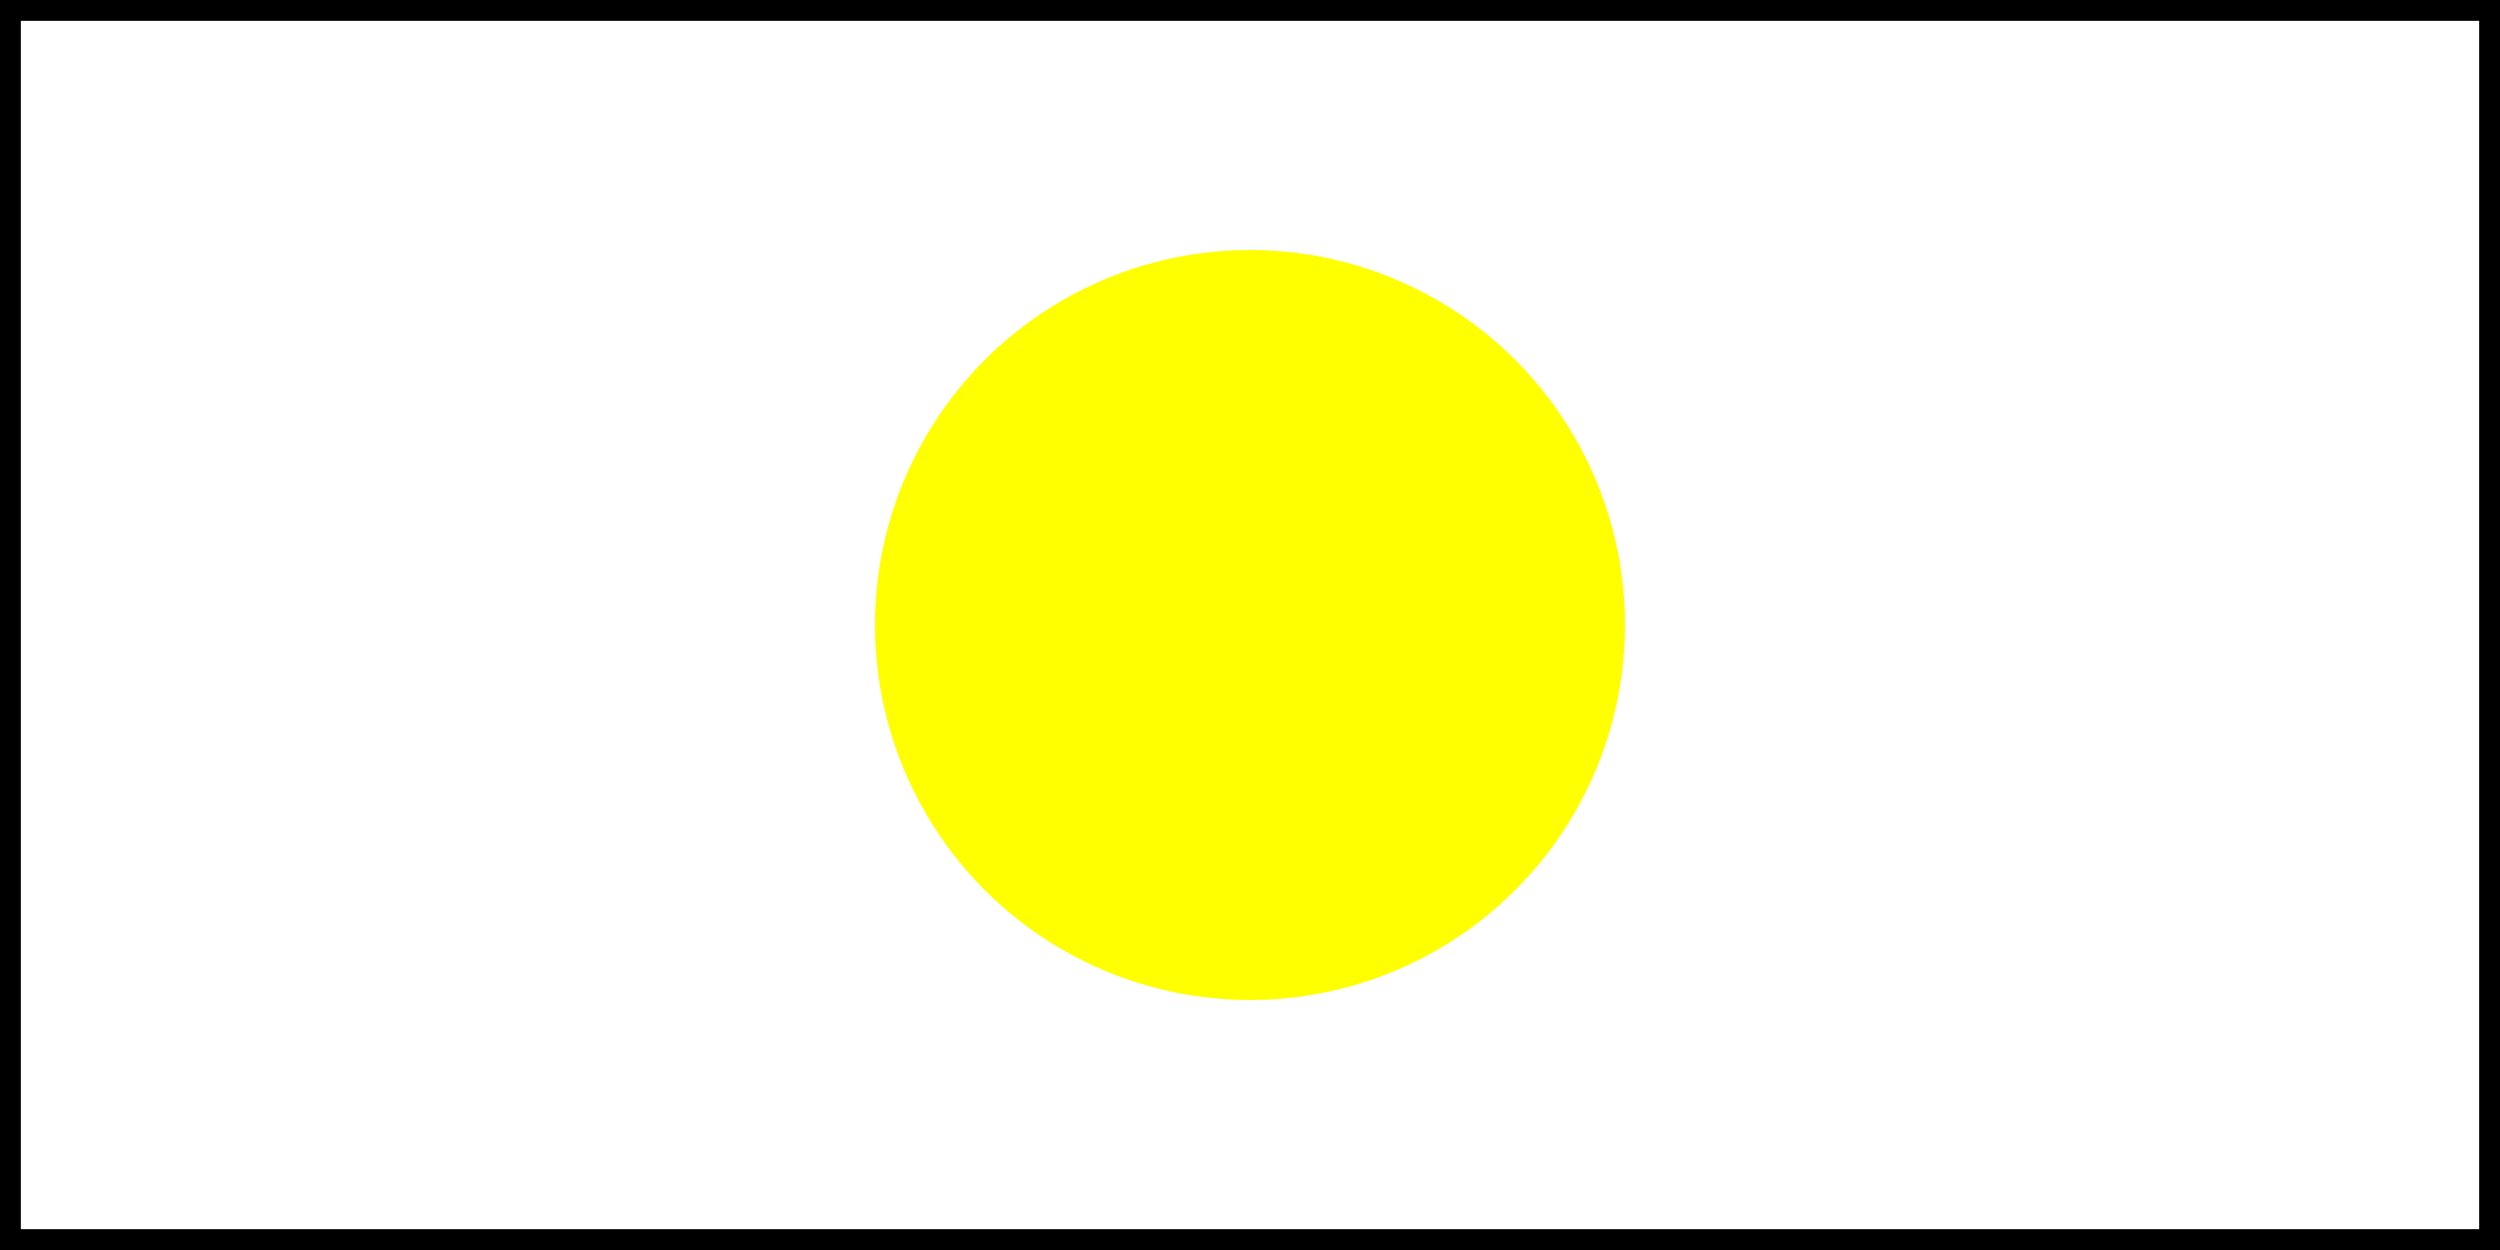
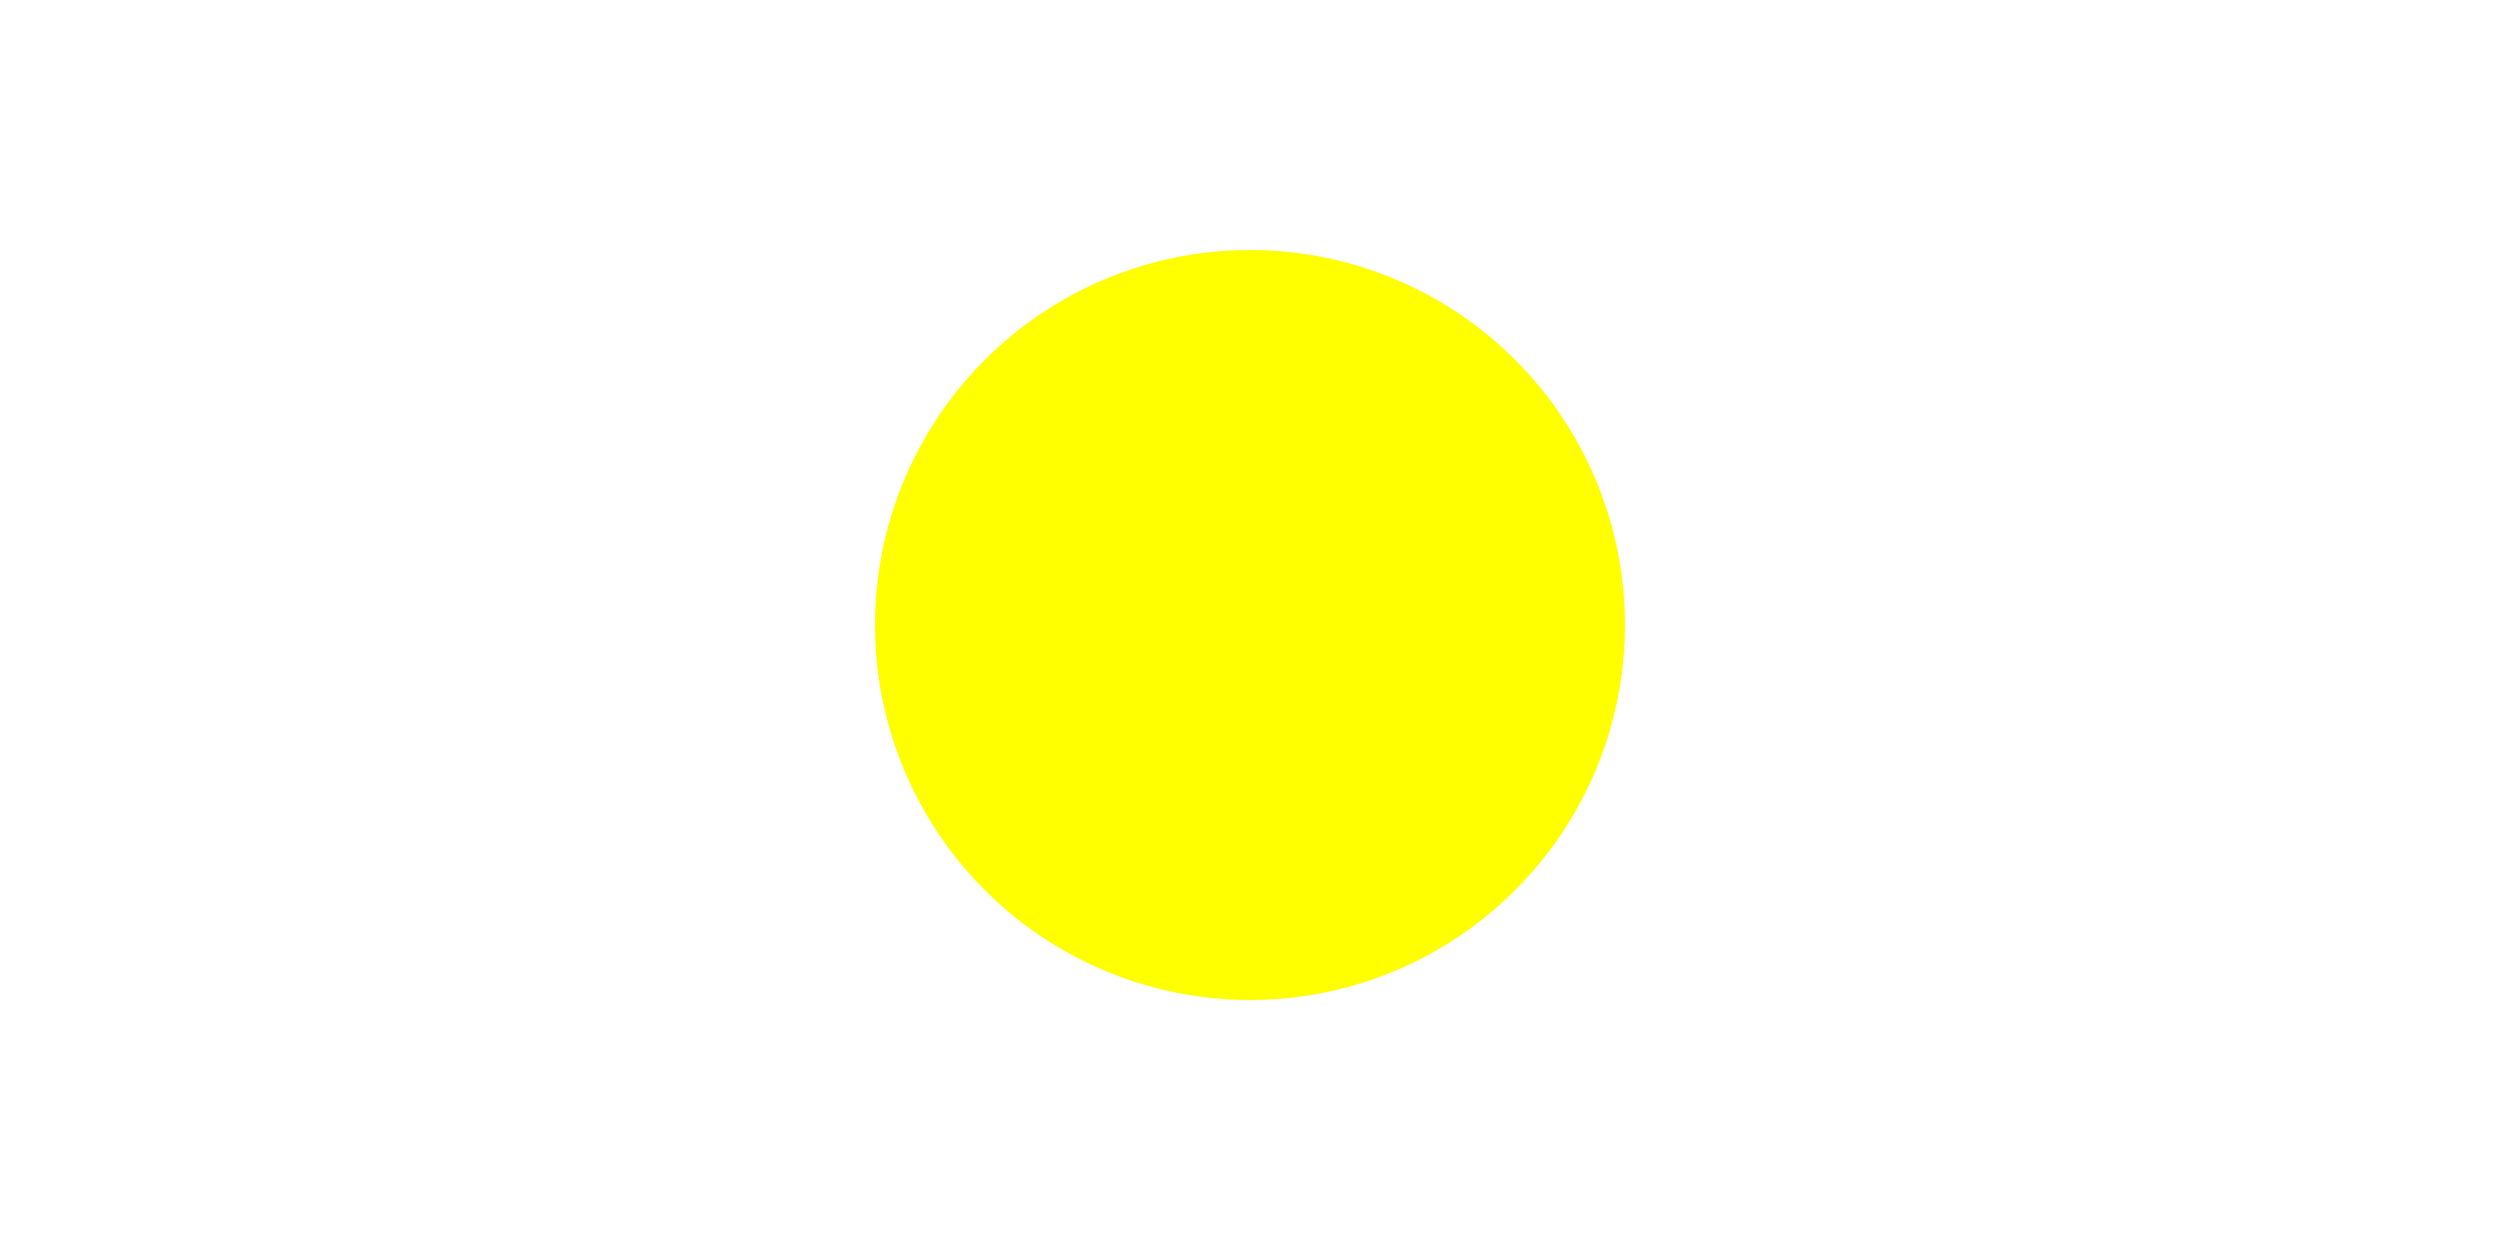
<svg xmlns="http://www.w3.org/2000/svg" width="1200" height="600">
  <rect fill="" height="600" width="1200" />
  <circle fill="#FFFF00" cx="600" cy="300" r="180" />
-   <rect style="fill:none;stroke-width:20;stop-color:#444444;stroke:#000000" id="rect6704" width="1200" height="600" x="0" y="0" />
</svg>